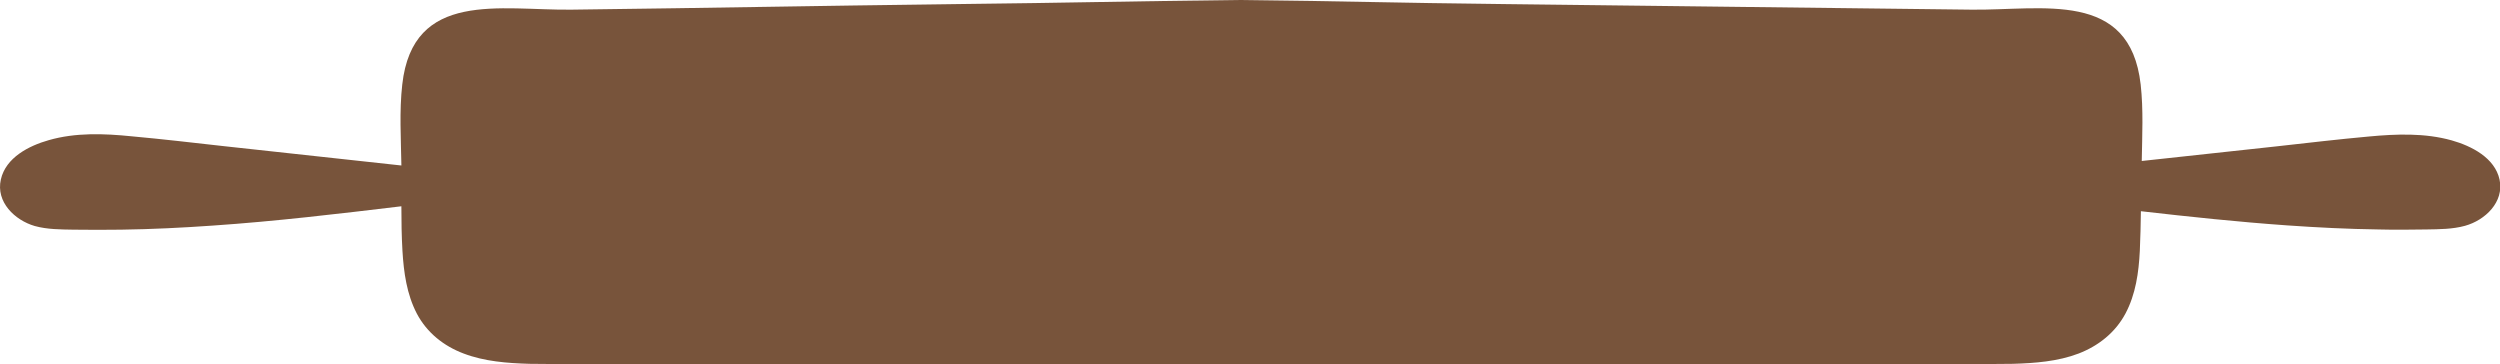
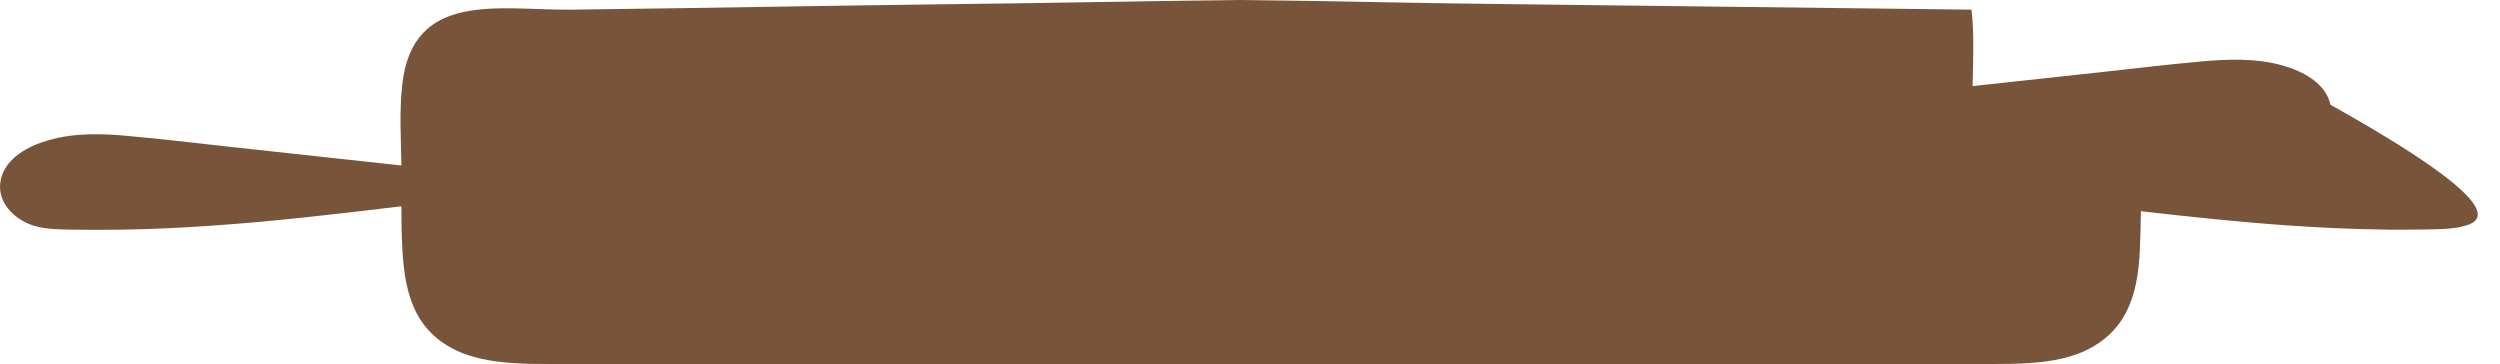
<svg xmlns="http://www.w3.org/2000/svg" fill="#000000" height="16.98" id="Layer_1" version="1.1" viewBox="0 0 116.47 16.98" width="116.47" x="0" xml:space="preserve" y="0">
-   <path d="M114.84,10.52c-0.58,0.16-1.2,0.16-1.8,0.17c-0.74,0.01-1.48,0.02-2.23,0c-1.42-0.02-2.84-0.09-4.26-0.19 c-2.27-0.16-4.54-0.4-6.81-0.66c-0.01,0.62-0.02,1.23-0.05,1.85c-0.05,1-0.19,2.02-0.67,2.92c-0.47,0.88-1.25,1.5-2.18,1.86 c-0.97,0.37-2.04,0.45-3.07,0.48c-1.35,0.05-67.75,0.05-69.1,0c-1.03-0.03-2.1-0.11-3.07-0.48c-0.93-0.35-1.71-0.97-2.18-1.86 c-0.47-0.9-0.61-1.92-0.67-2.92c-0.04-0.69-0.05-1.39-0.05-2.08c-2.92,0.35-5.85,0.7-8.79,0.9c-1.42,0.1-2.84,0.17-4.26,0.19 c-0.74,0.01-1.48,0.01-2.23,0c-0.6-0.01-1.22-0.01-1.8-0.17C0.69,10.26-0.2,9.41,0.04,8.36c0.23-1.02,1.31-1.57,2.23-1.83 c1.25-0.36,2.58-0.31,3.86-0.18C7.57,6.48,9,6.65,10.44,6.81c2.75,0.3,5.51,0.6,8.26,0.9c-0.02-1.25-0.1-2.53,0.04-3.77 c0.49-4.42,4.57-3.45,7.88-3.49c7.26-0.09,10.74-0.17,18-0.26C49.99,0.13,52.34,0.06,57.72,0c5.38,0.06,6.97,0.13,12.35,0.19 c7.26,0.09,14.52,0.17,21.78,0.26c3.3,0.04,7.38-0.94,7.88,3.49c0.13,1.17,0.07,2.37,0.05,3.56c2.09-0.23,4.18-0.45,6.27-0.68 c1.44-0.16,2.87-0.33,4.31-0.46c1.28-0.12,2.61-0.17,3.86,0.18c0.92,0.26,2.01,0.81,2.23,1.83 C116.67,9.41,115.78,10.26,114.84,10.52z" fill="#78543b" />
+   <path d="M114.84,10.52c-0.58,0.16-1.2,0.16-1.8,0.17c-0.74,0.01-1.48,0.02-2.23,0c-1.42-0.02-2.84-0.09-4.26-0.19 c-2.27-0.16-4.54-0.4-6.81-0.66c-0.01,0.62-0.02,1.23-0.05,1.85c-0.05,1-0.19,2.02-0.67,2.92c-0.47,0.88-1.25,1.5-2.18,1.86 c-0.97,0.37-2.04,0.45-3.07,0.48c-1.35,0.05-67.75,0.05-69.1,0c-1.03-0.03-2.1-0.11-3.07-0.48c-0.93-0.35-1.71-0.97-2.18-1.86 c-0.47-0.9-0.61-1.92-0.67-2.92c-0.04-0.69-0.05-1.39-0.05-2.08c-2.92,0.35-5.85,0.7-8.79,0.9c-1.42,0.1-2.84,0.17-4.26,0.19 c-0.74,0.01-1.48,0.01-2.23,0c-0.6-0.01-1.22-0.01-1.8-0.17C0.69,10.26-0.2,9.41,0.04,8.36c0.23-1.02,1.31-1.57,2.23-1.83 c1.25-0.36,2.58-0.31,3.86-0.18C7.57,6.48,9,6.65,10.44,6.81c2.75,0.3,5.51,0.6,8.26,0.9c-0.02-1.25-0.1-2.53,0.04-3.77 c0.49-4.42,4.57-3.45,7.88-3.49c7.26-0.09,10.74-0.17,18-0.26C49.99,0.13,52.34,0.06,57.72,0c5.38,0.06,6.97,0.13,12.35,0.19 c7.26,0.09,14.52,0.17,21.78,0.26c0.13,1.17,0.07,2.37,0.05,3.56c2.09-0.23,4.18-0.45,6.27-0.68 c1.44-0.16,2.87-0.33,4.31-0.46c1.28-0.12,2.61-0.17,3.86,0.18c0.92,0.26,2.01,0.81,2.23,1.83 C116.67,9.41,115.78,10.26,114.84,10.52z" fill="#78543b" />
</svg>